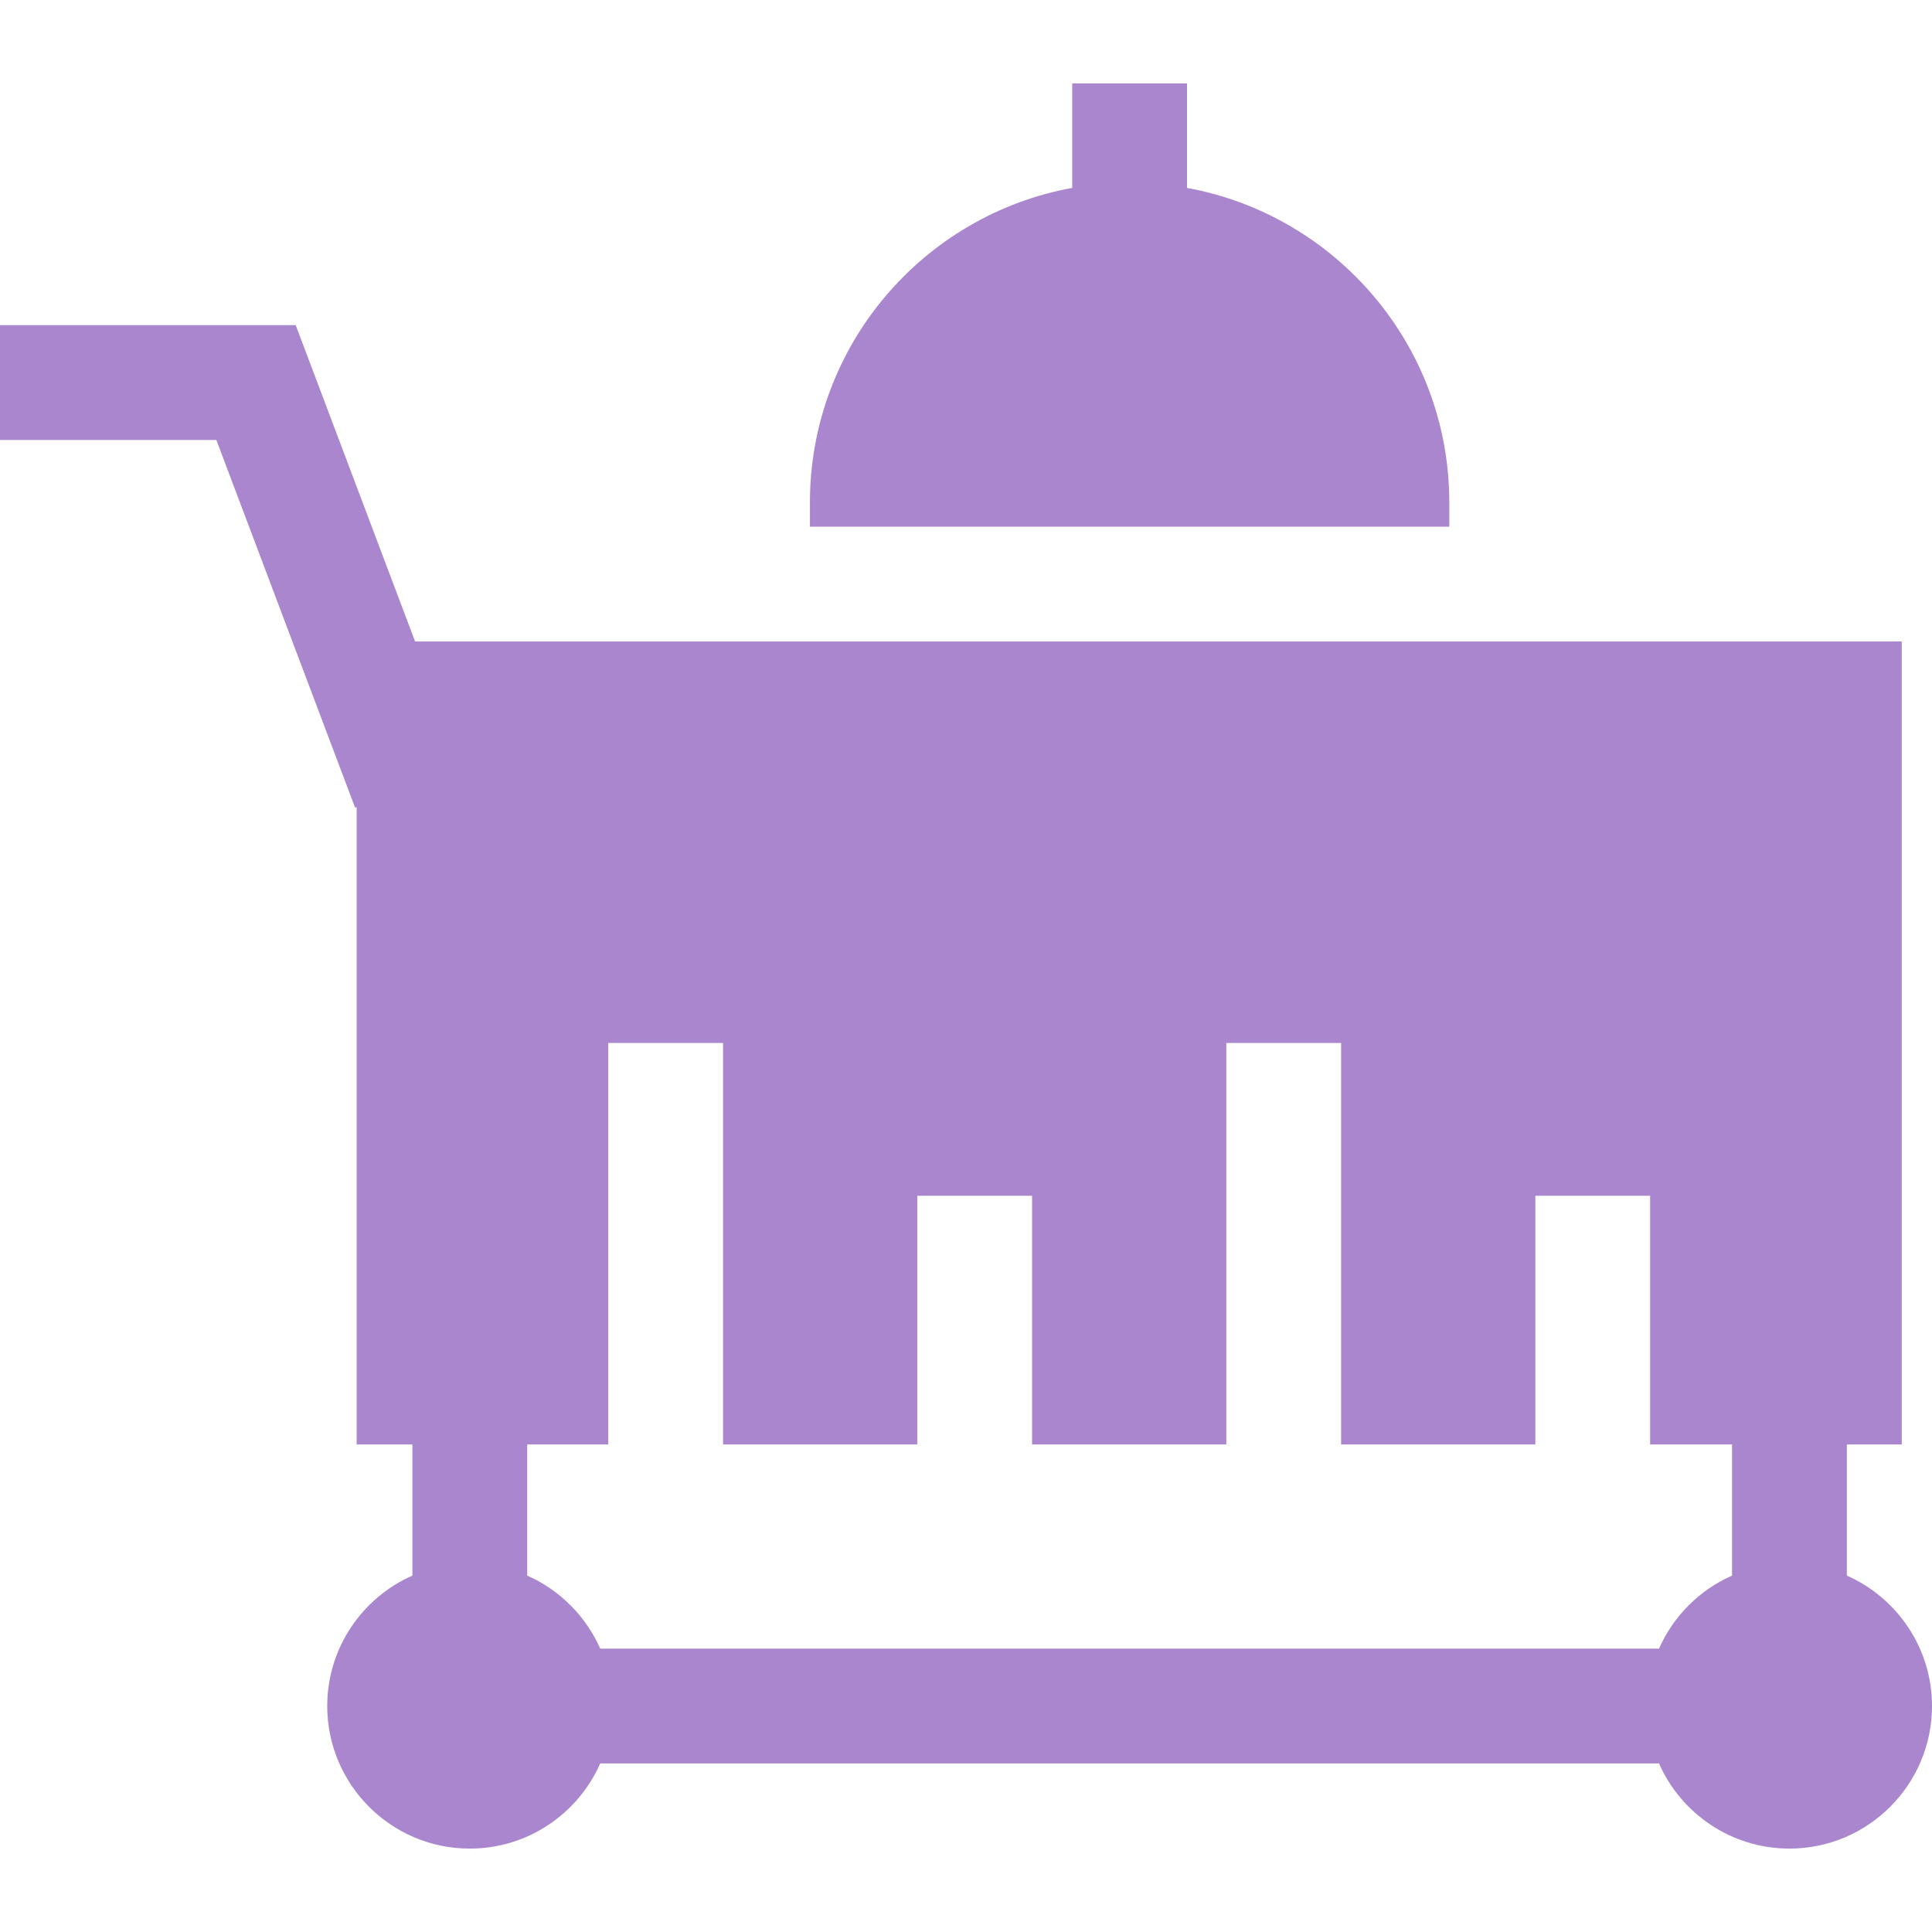
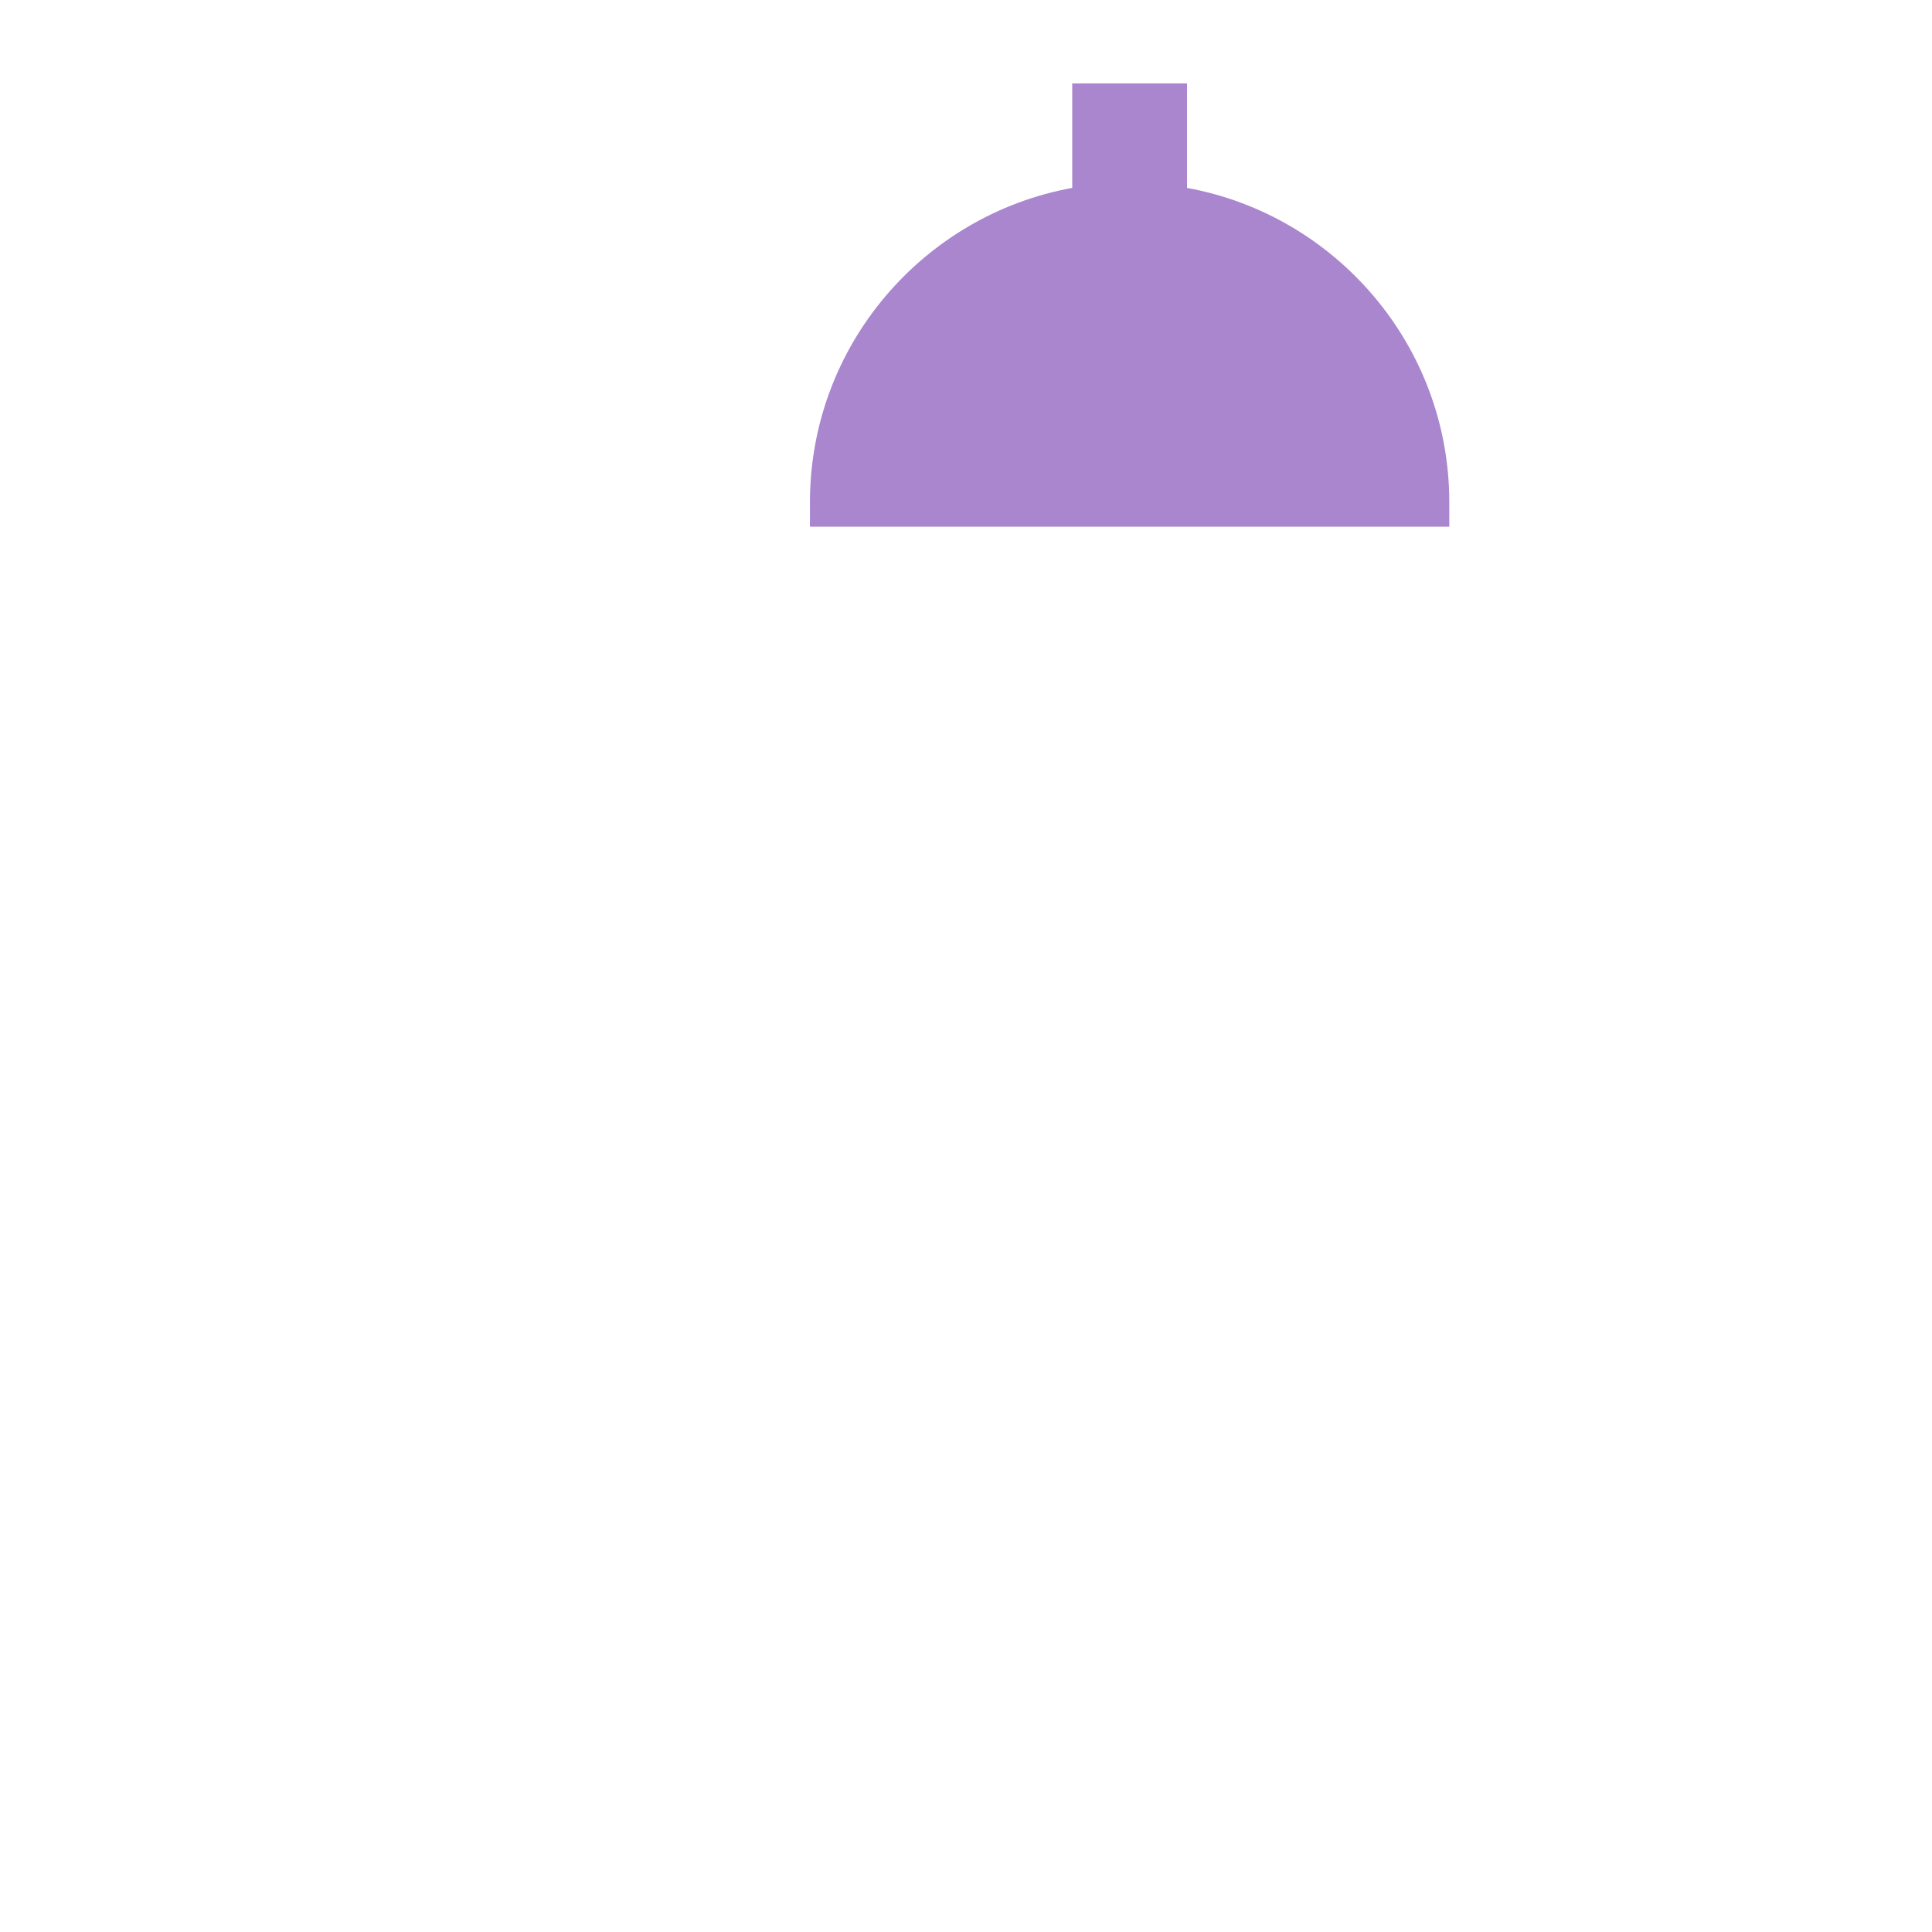
<svg xmlns="http://www.w3.org/2000/svg" enable-background="new 0 0 512 512" viewBox="0 0 512 512">
  <g>
-     <path fill="#a986ce" d="m489.433 417.548v-34.754h14.551v-212.792h-393.98l-31.635-83.832h-78.369v30.422h57.333l36.773 97.448.406-.153v168.908h14.777v34.754c-13.275 5.864-22.567 19.148-22.567 34.569 0 20.831 16.947 37.779 37.778 37.779 15.421 0 28.705-9.292 34.569-22.568h280.583c5.864 13.275 19.148 22.568 34.569 22.568 20.831 0 37.778-16.948 37.778-37.779.001-15.422-9.291-28.706-22.566-34.57zm-30.422 0c-8.618 3.807-15.551 10.74-19.358 19.358h-280.584c-3.807-8.618-10.741-15.551-19.358-19.358v-34.754h21.485v-106.396h30.422v106.396h51.473v-65.894h30.422v65.894h51.473v-106.396h30.422v106.396h51.472v-65.894h30.42v65.894h21.711z" />
    <path fill="#a986ce" d="m384.079 133.121c0-41.519-30.031-76.133-69.507-83.322v-27.695h-30.422v27.694c-39.476 7.19-69.507 41.804-69.507 83.322v6.46h169.436z" />
  </g>
</svg>